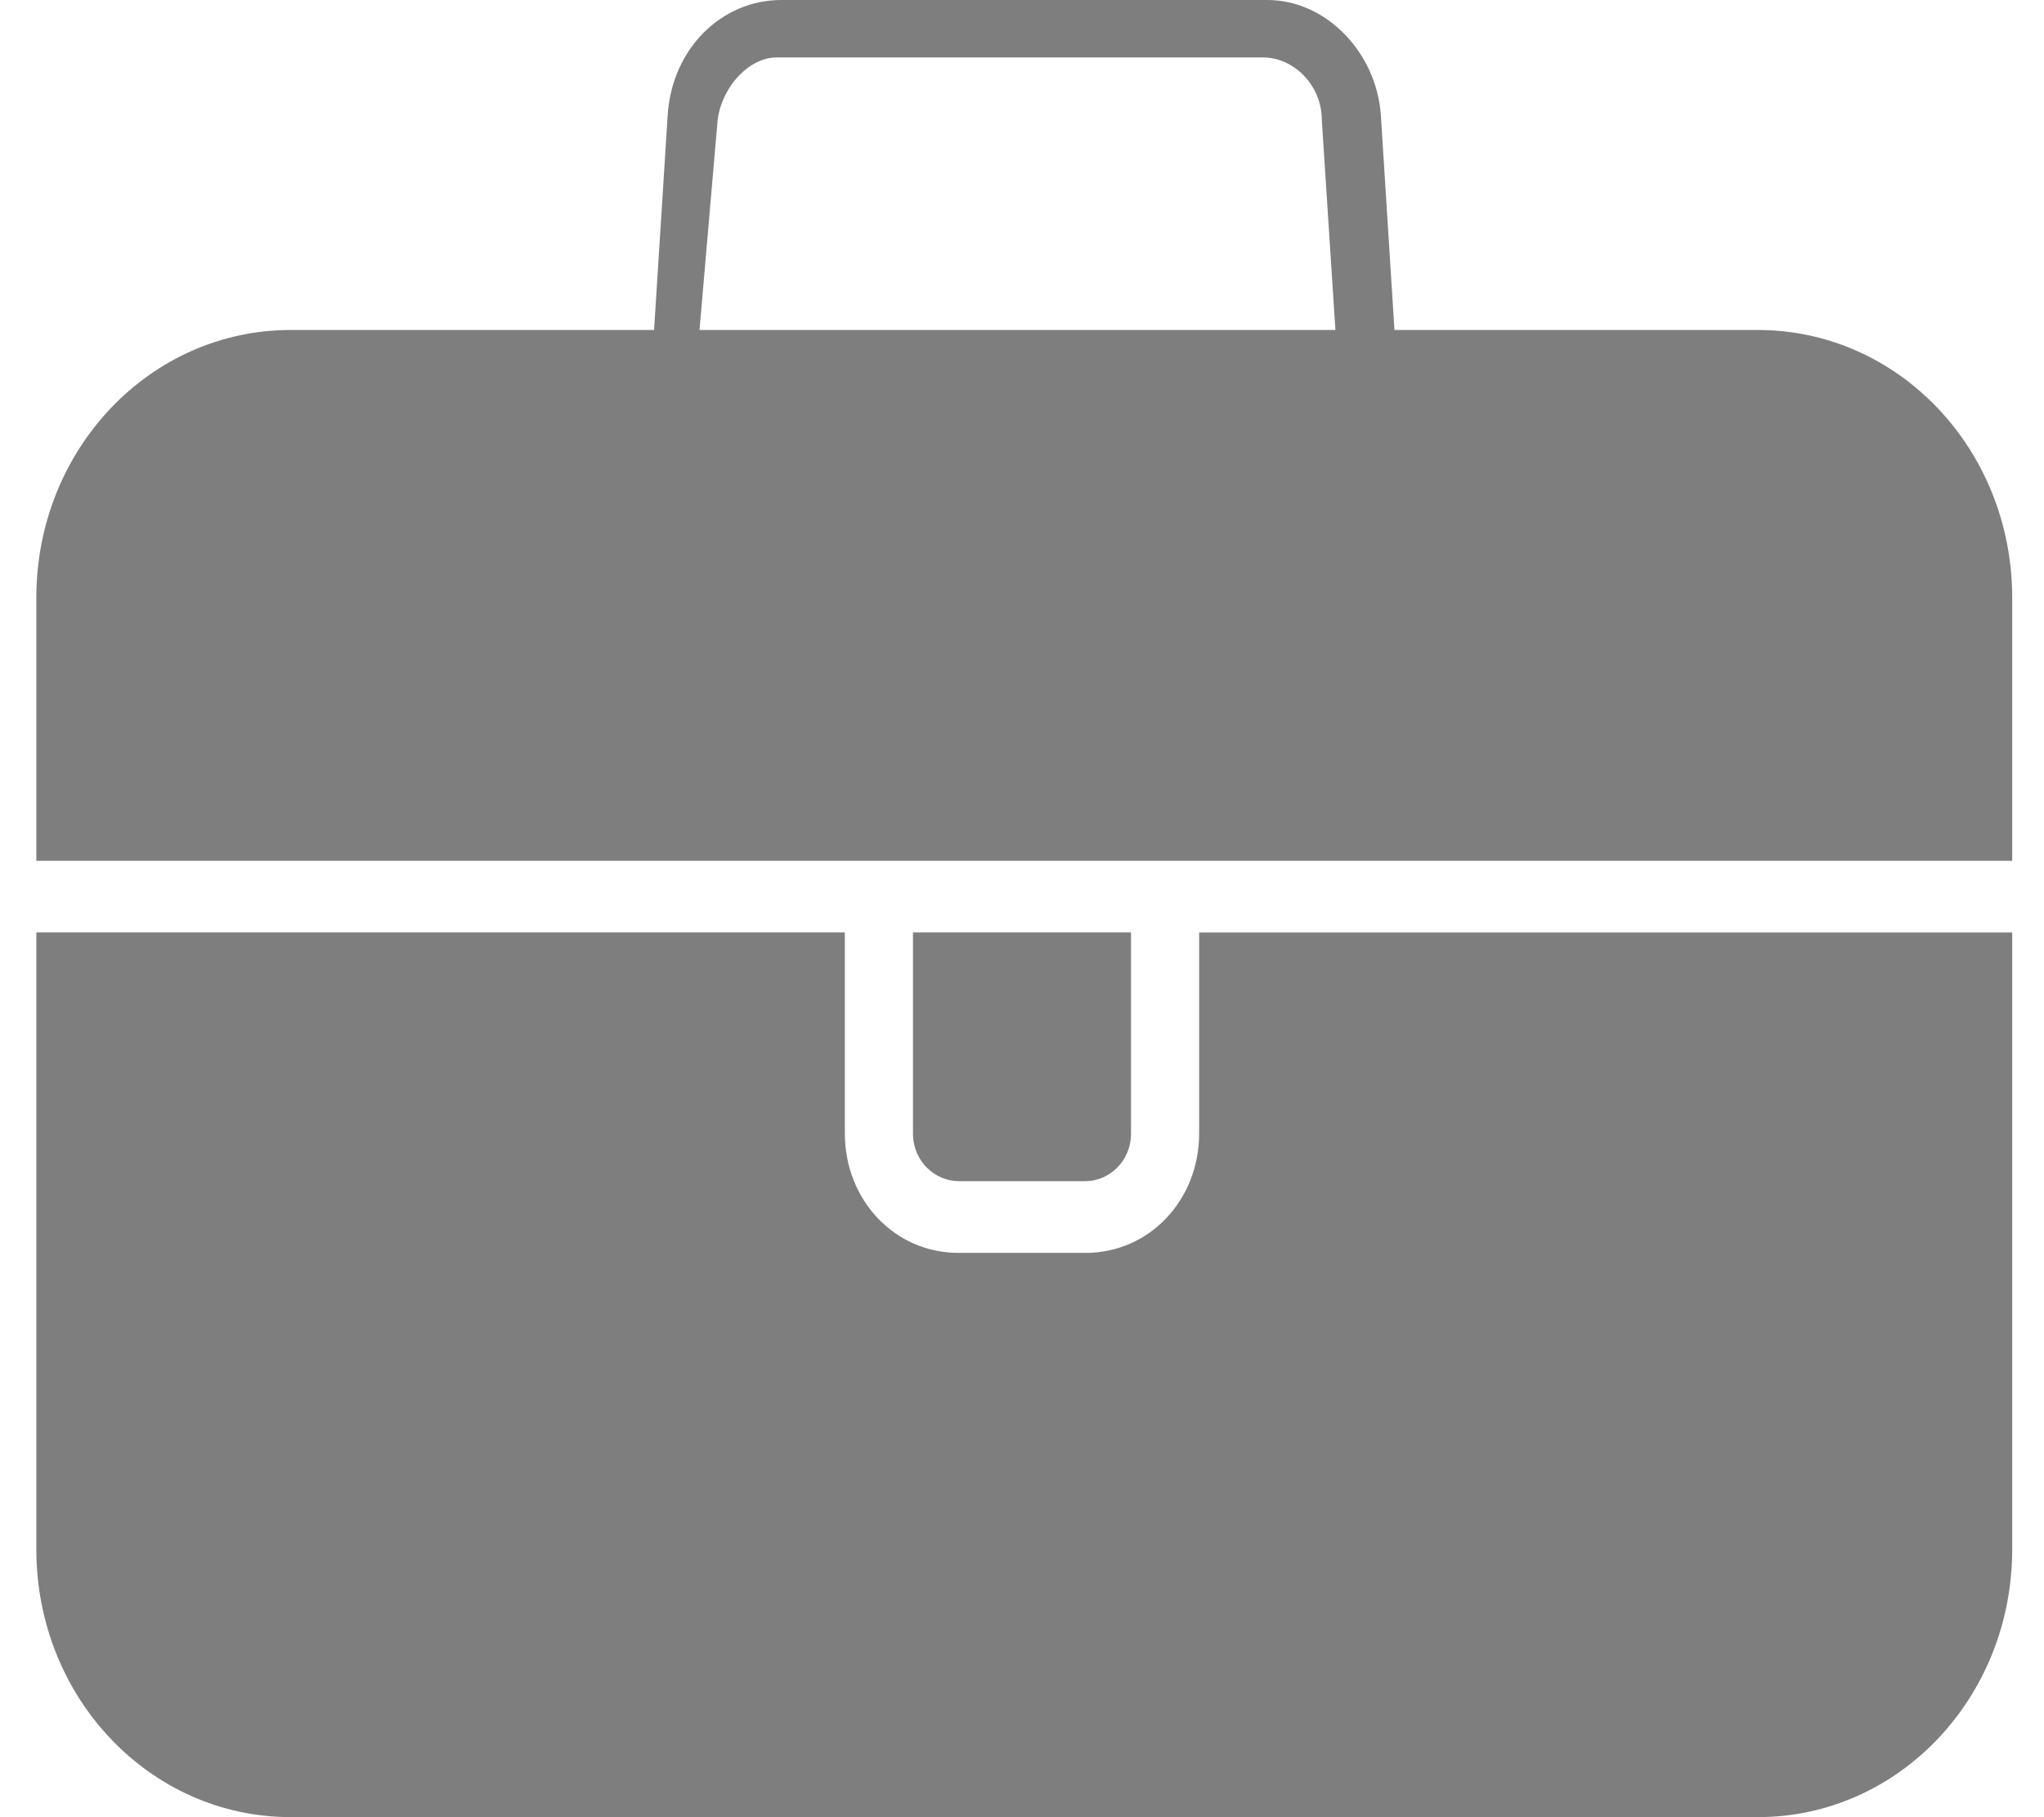
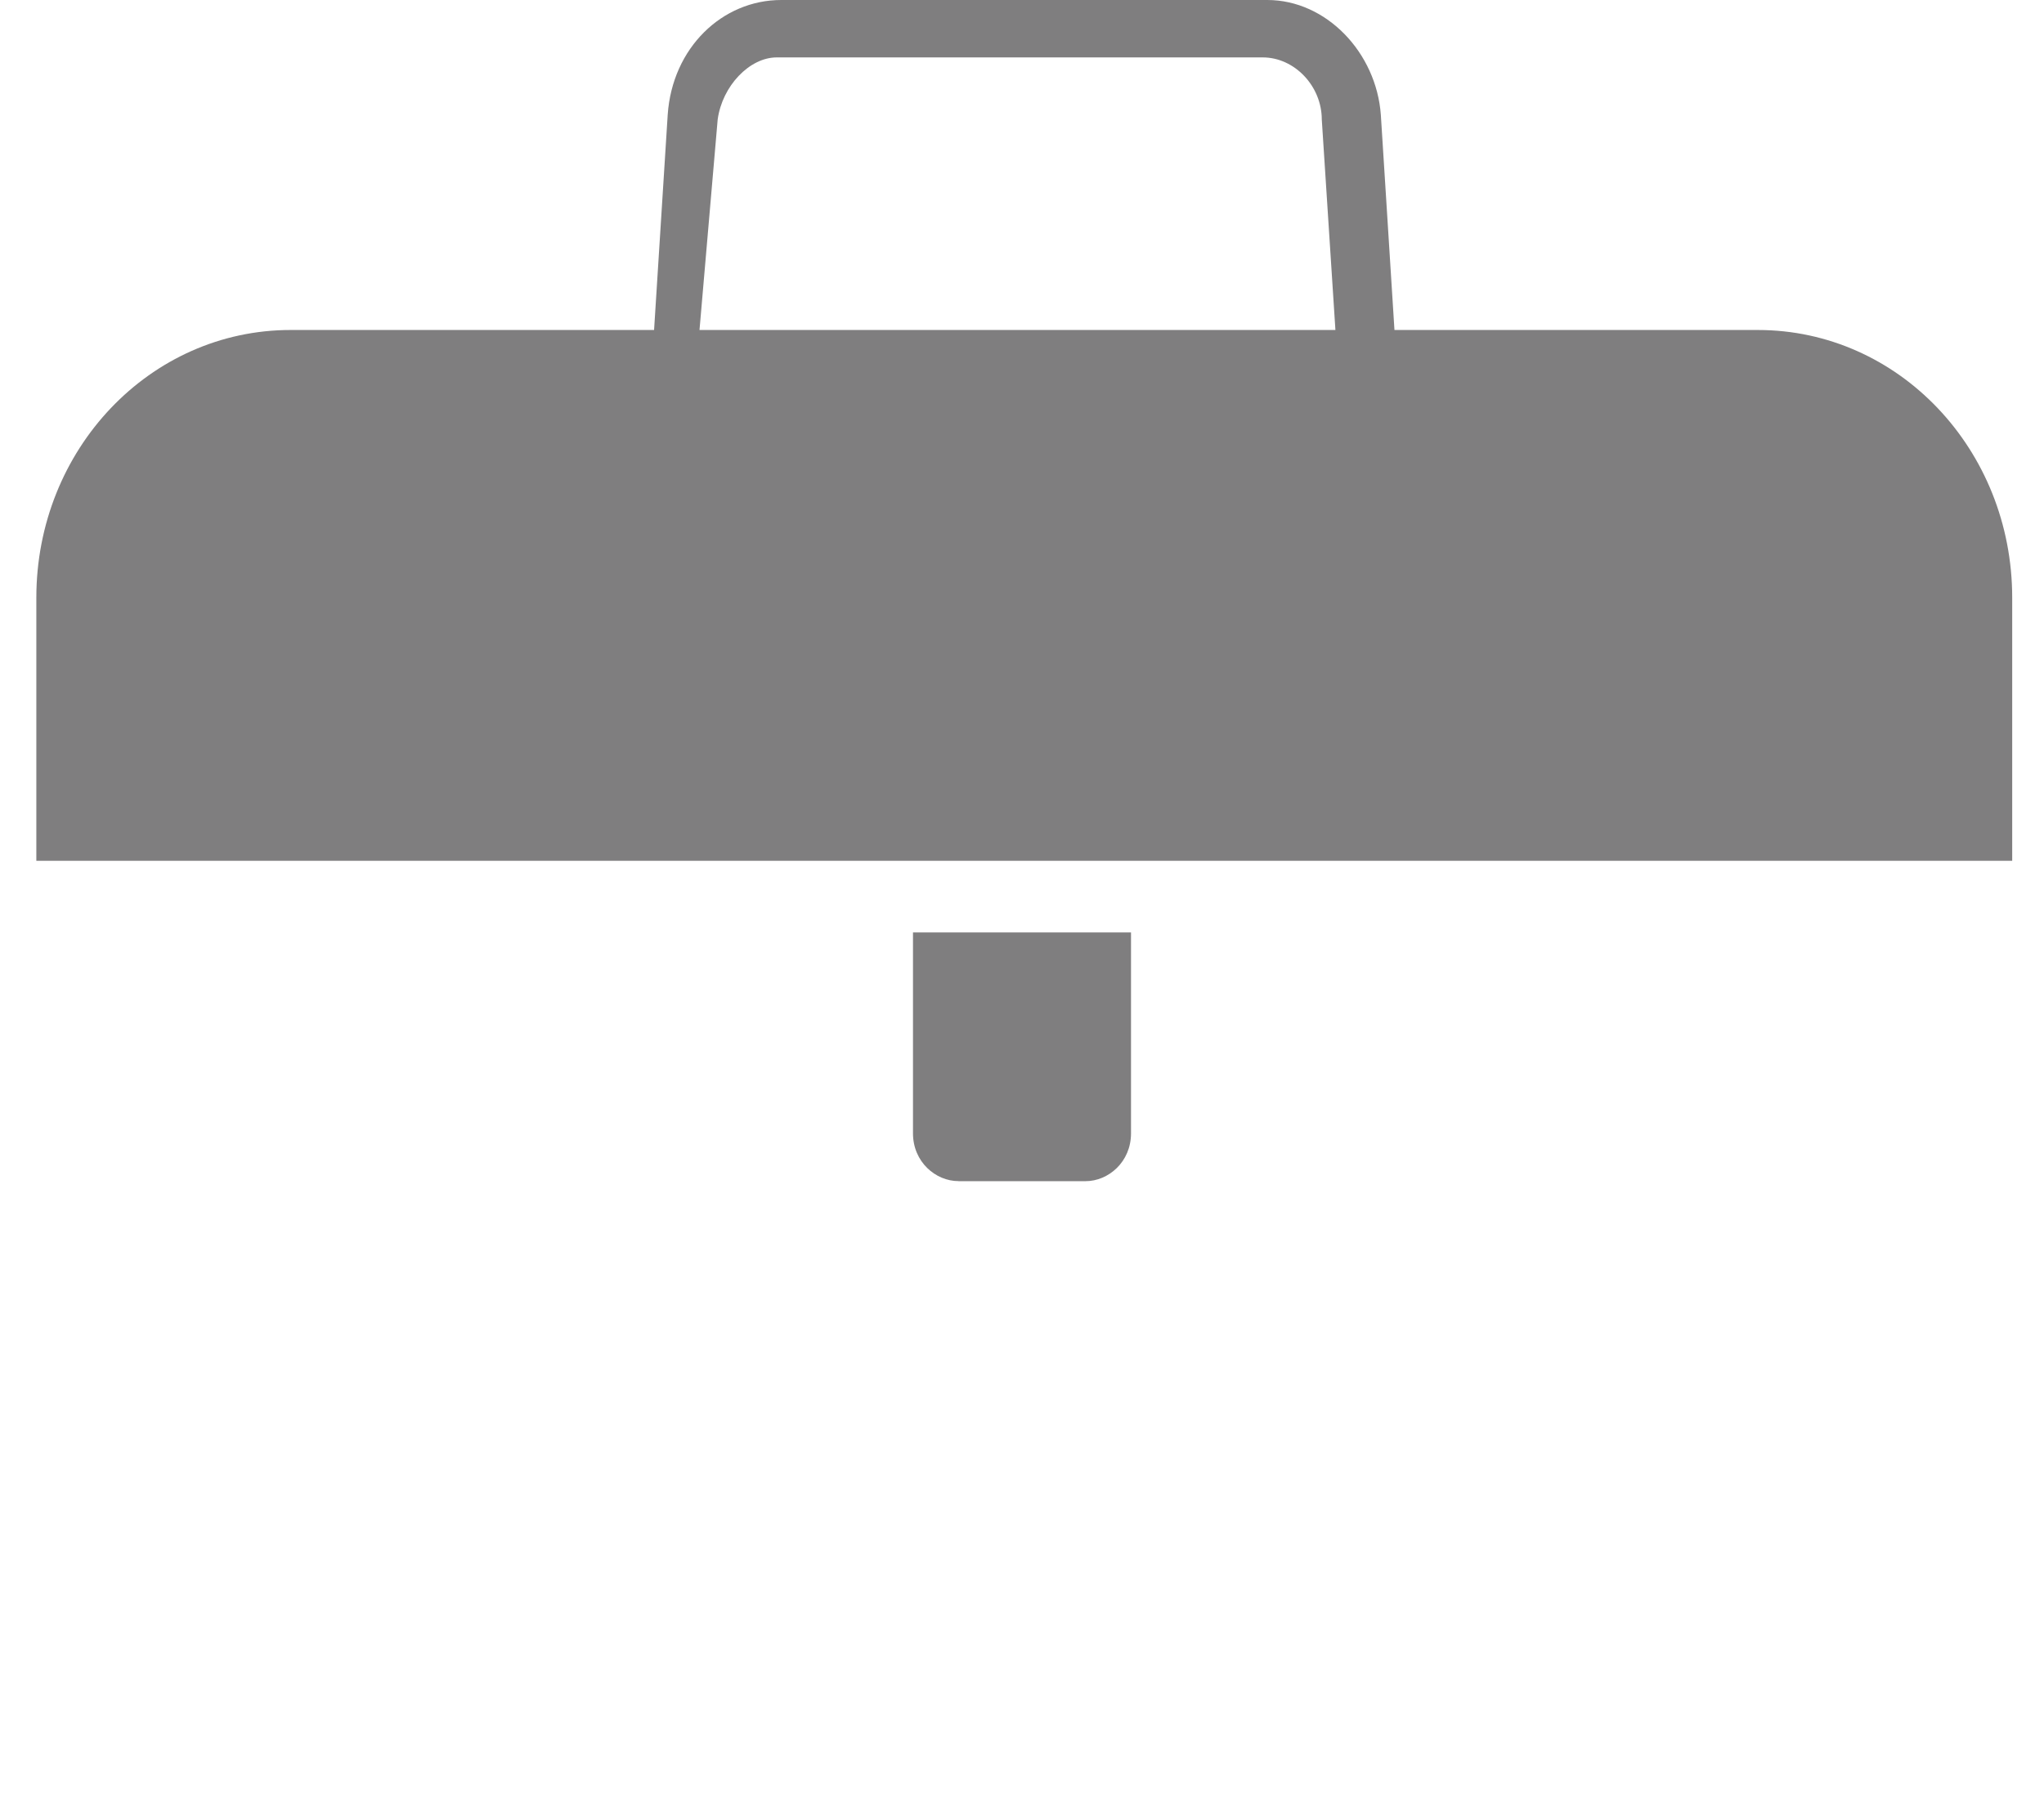
<svg xmlns="http://www.w3.org/2000/svg" width="36" height="32" viewBox="0 0 36 32">
  <g fill="#7F7E7F">
    <path d="M14.88 15.158h20.56v-4.632c0-2.61-2-4.715-4.48-4.715h-6.4l-.24-3.79C24.24.926 23.36 0 22.32 0h-8.56c-1.04 0-1.92.842-2 2.021l-.24 3.79h-6.4C2.64 5.81.64 7.916.64 10.526v4.632h14.24zM12.64 2.105c.08-.59.56-1.094 1.04-1.094h8.56c.56 0 1.04.505 1.04 1.094l.24 3.706h-11.2l.32-3.706zM16.88 20.8h2.24c.4 0 .8-.337.8-.842V16.42h-3.84v3.537c0 .505.4.842.8.842z" />
-     <path d="M21.12 16.421v3.537c0 1.179-.88 2.105-2 2.105h-2.24c-1.12 0-2-.926-2-2.105V16.42H.64v10.863c0 2.61 2 4.716 4.48 4.716h25.84c2.48 0 4.48-2.105 4.48-4.716V16.421H21.12z" />
  </g>
</svg>